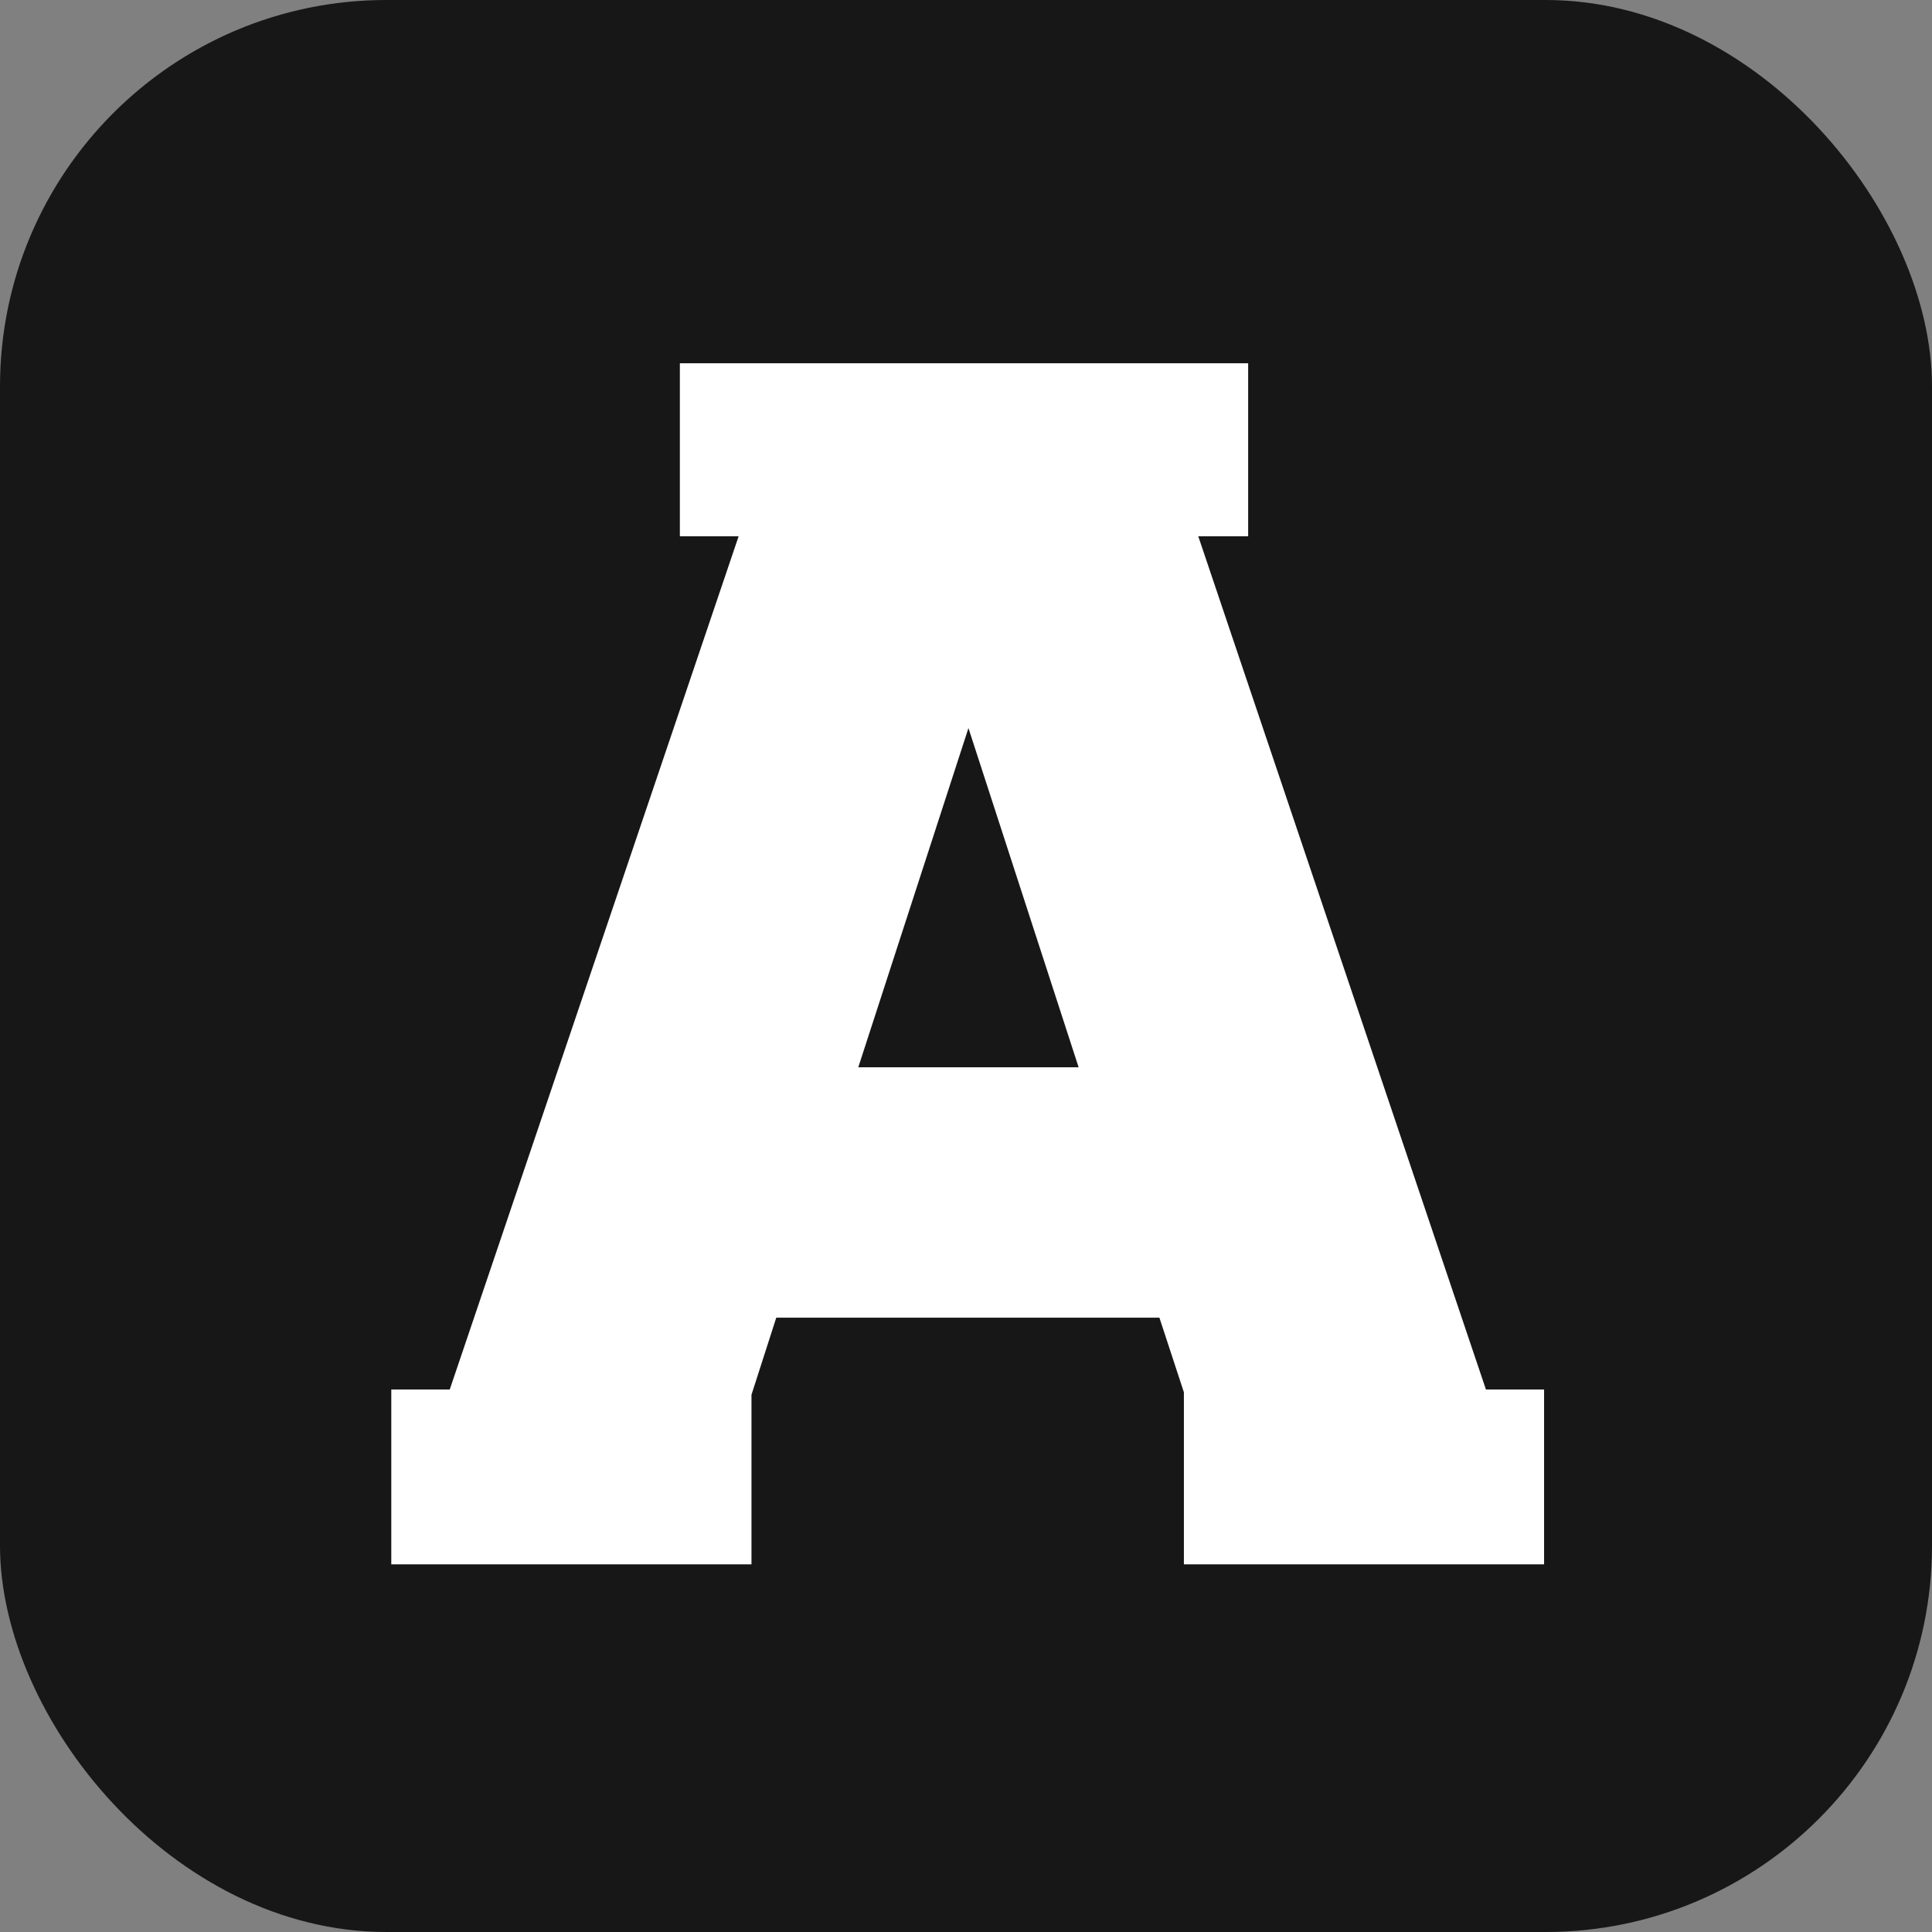
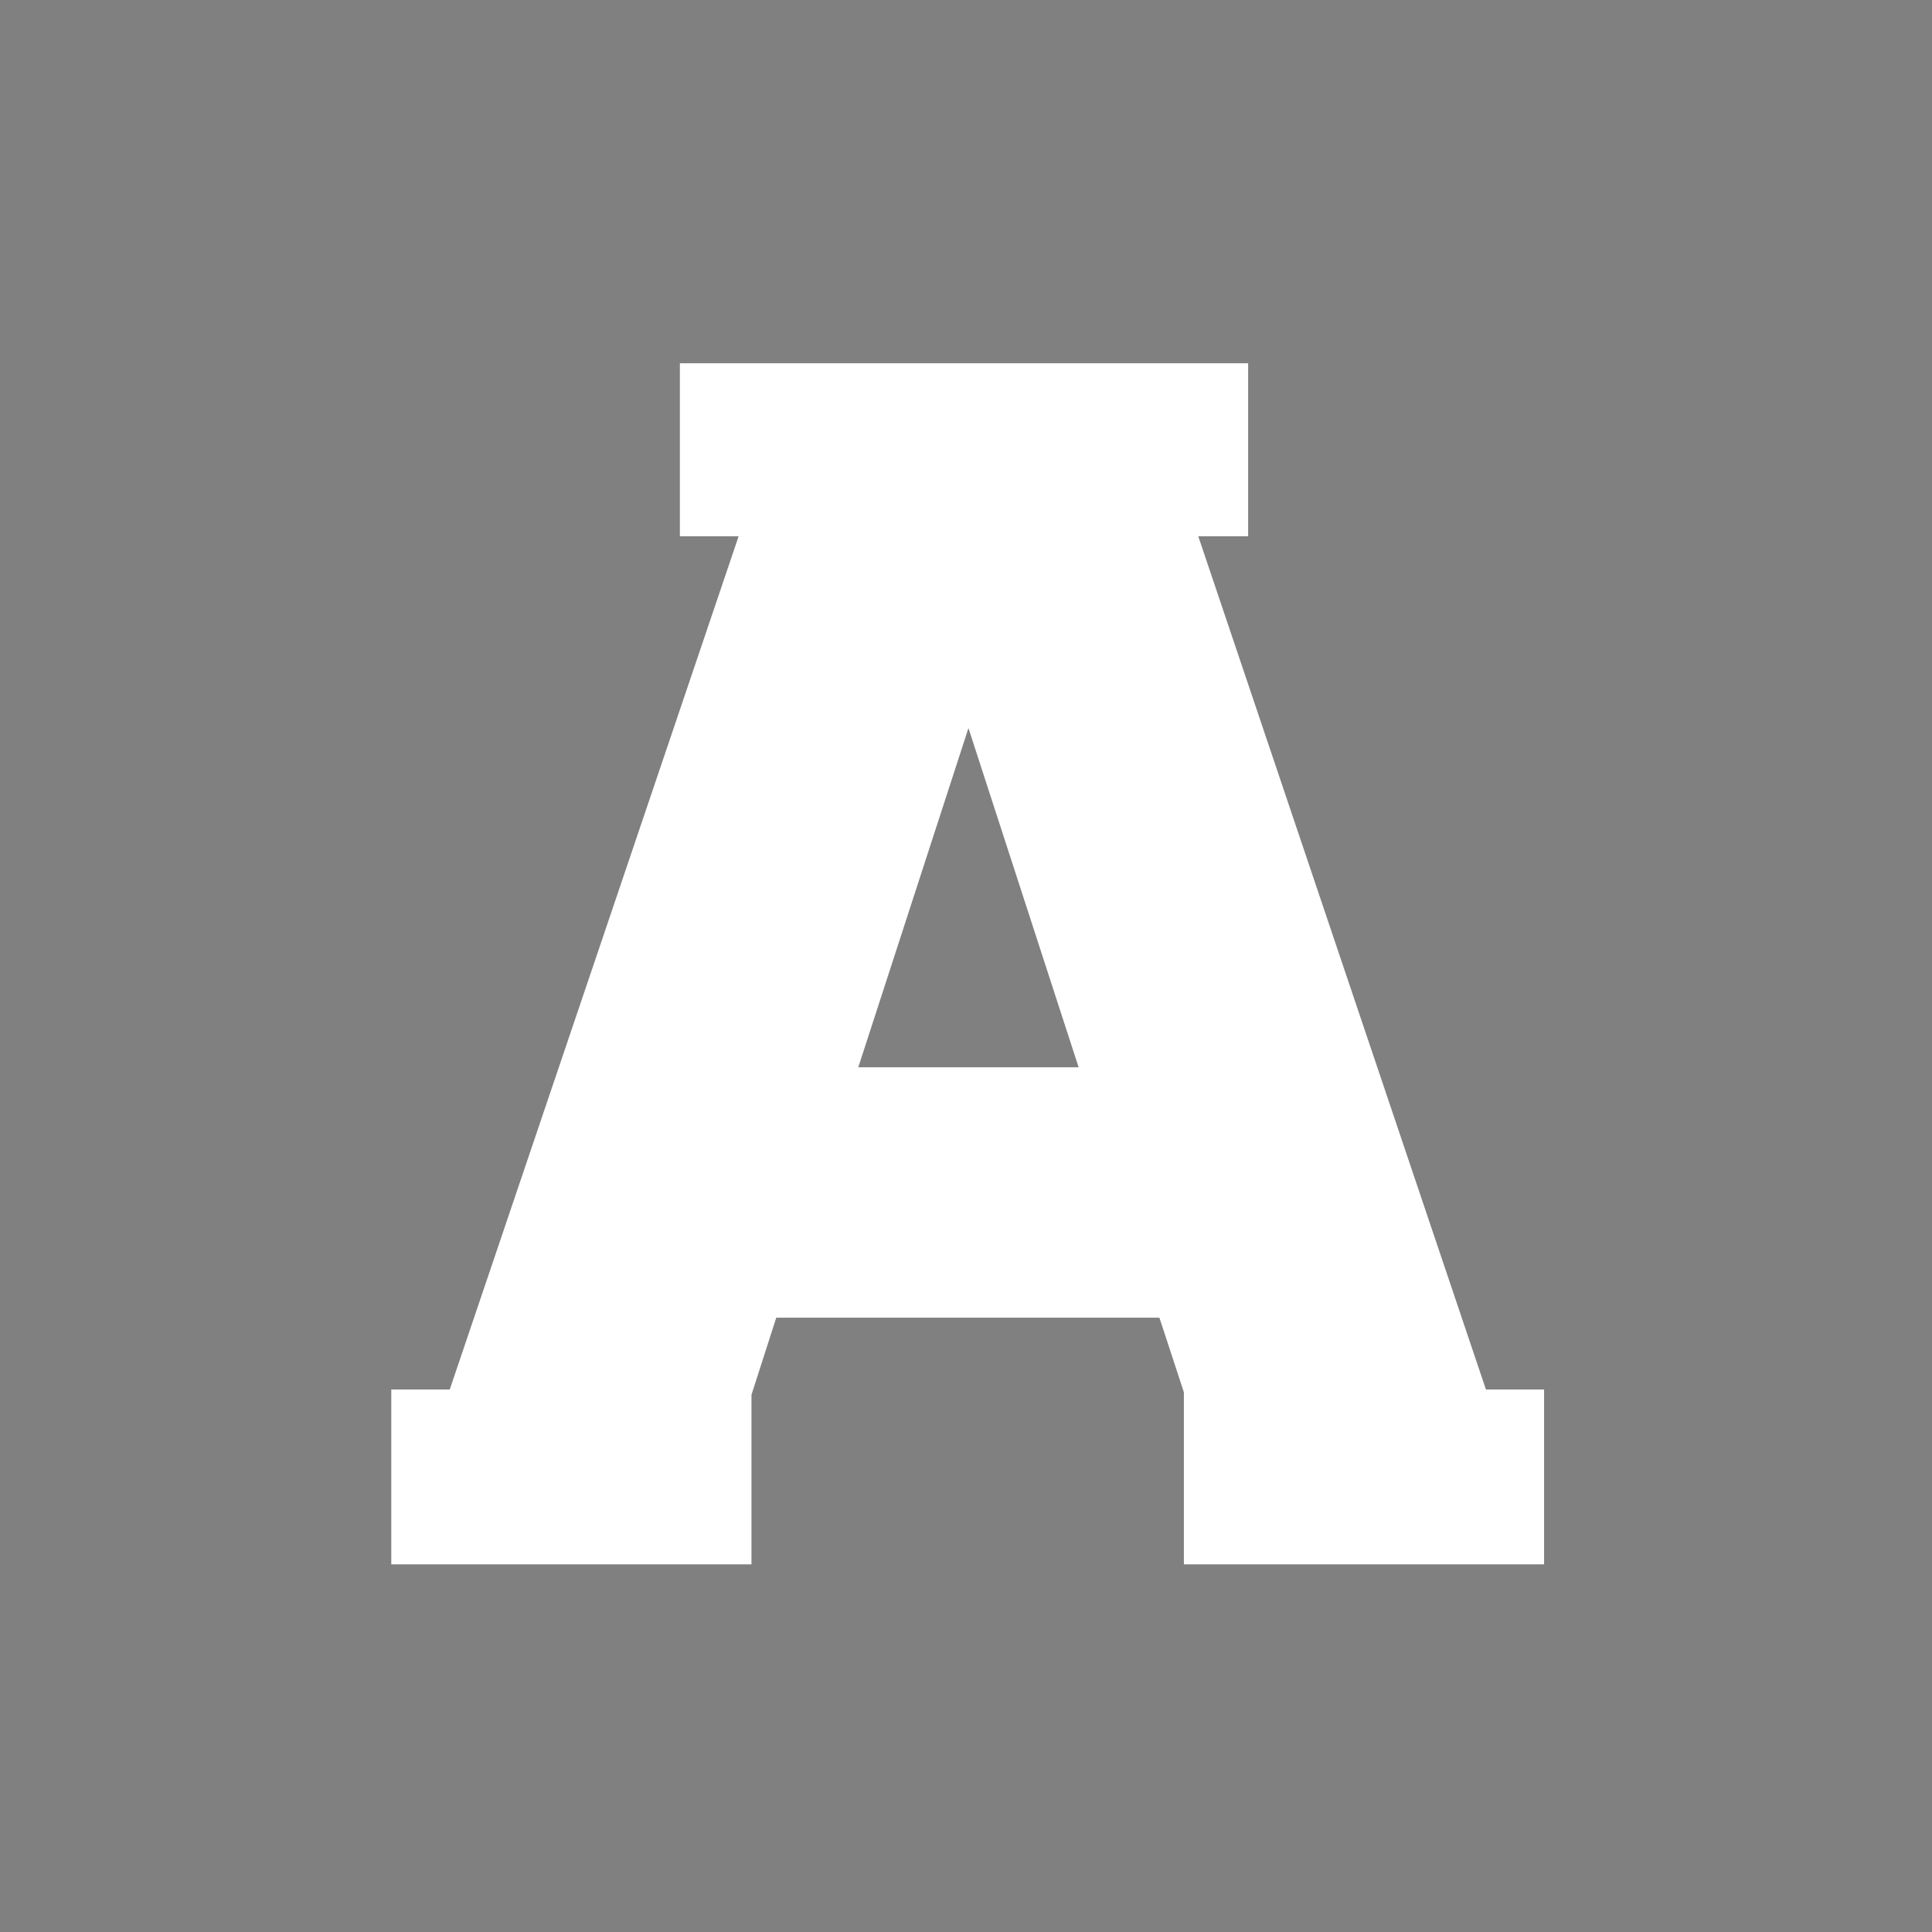
<svg xmlns="http://www.w3.org/2000/svg" version="1.1" width="1000" height="1000">
  <rect width="100%" height="100%" fill="#808080" stroke="none" />
-   <rect width="1000" height="1000" rx="200" ry="200" fill="#171717" />
  <g transform="matrix(1.562,0,0,1.562,99.438,100.562)">
    <svg version="1.1" width="512" height="512">
      <svg width="512" height="512" viewBox="0 0 512 512" fill="none">
        <path d="M333.41 113.324H349.939V56H161.627V113.324H181.097L85.369 396.063H66V454H185.356V397.8L193.57 372.254H320.531L328.644 396.982V454H448V396.063H428.733L333.41 113.324ZM220.747 289.282L257.254 176.882L293.76 289.282H220.747Z" fill="white" />
      </svg>
    </svg>
  </g>
</svg>